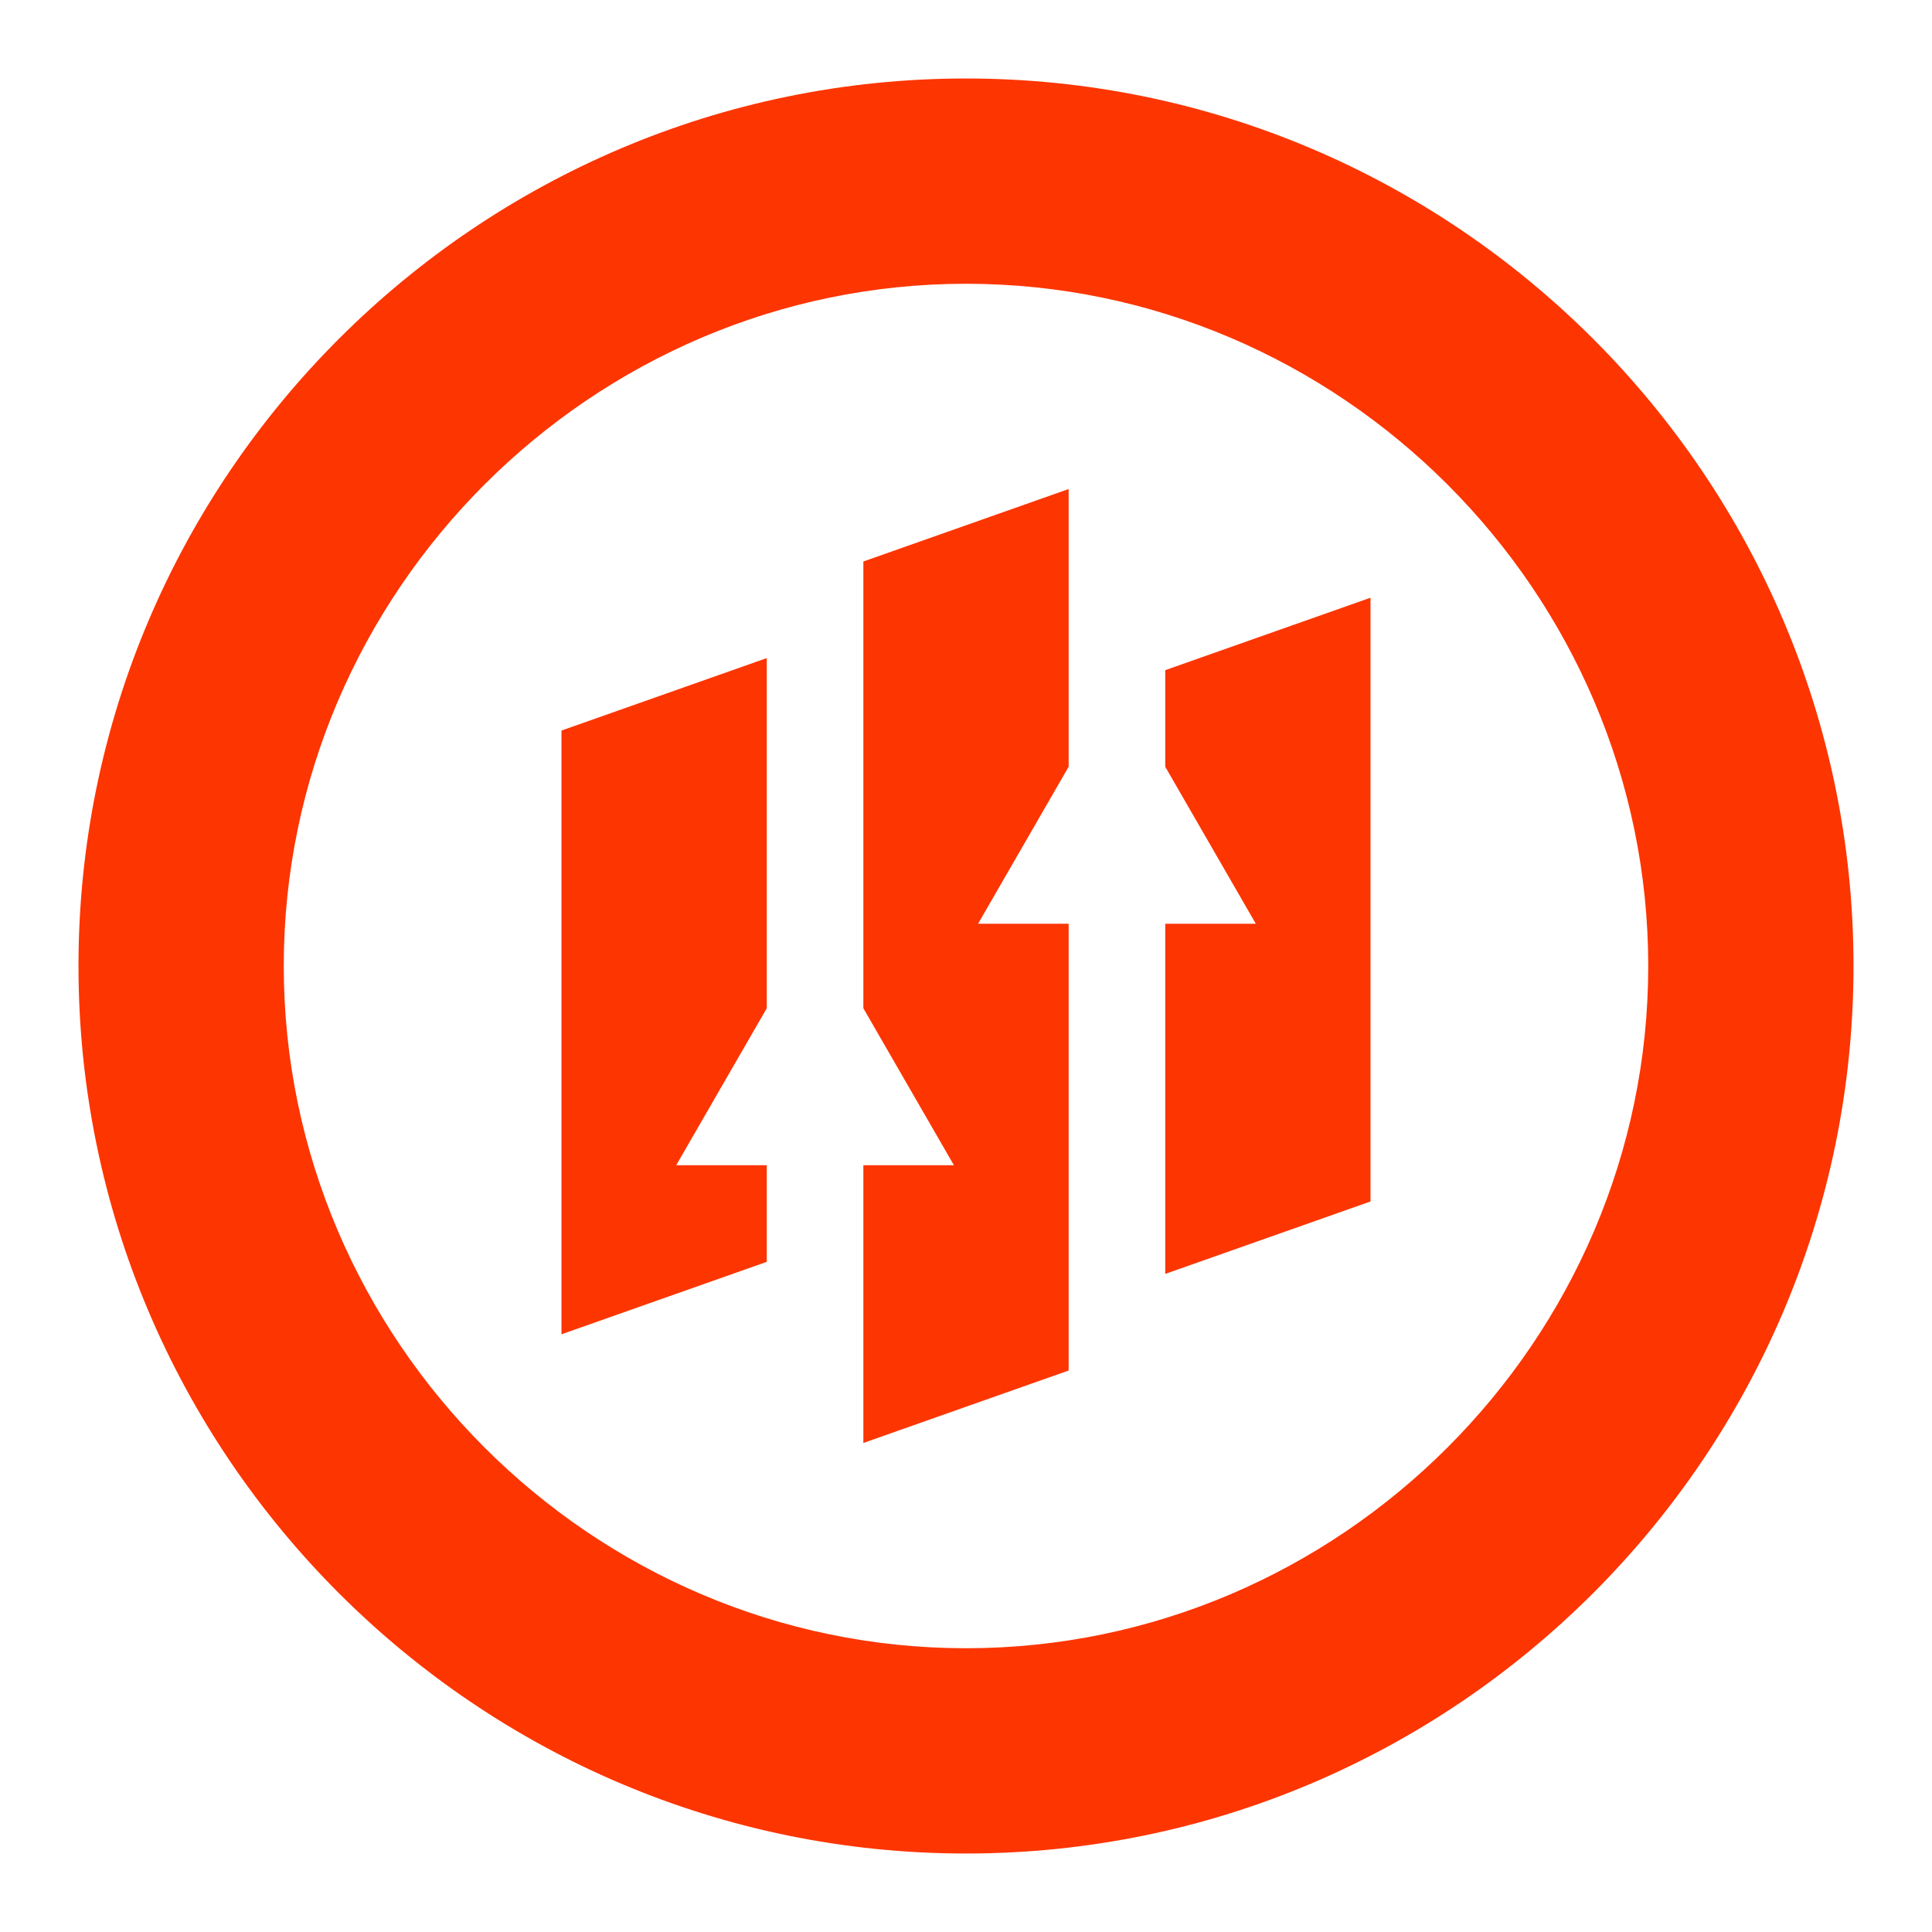
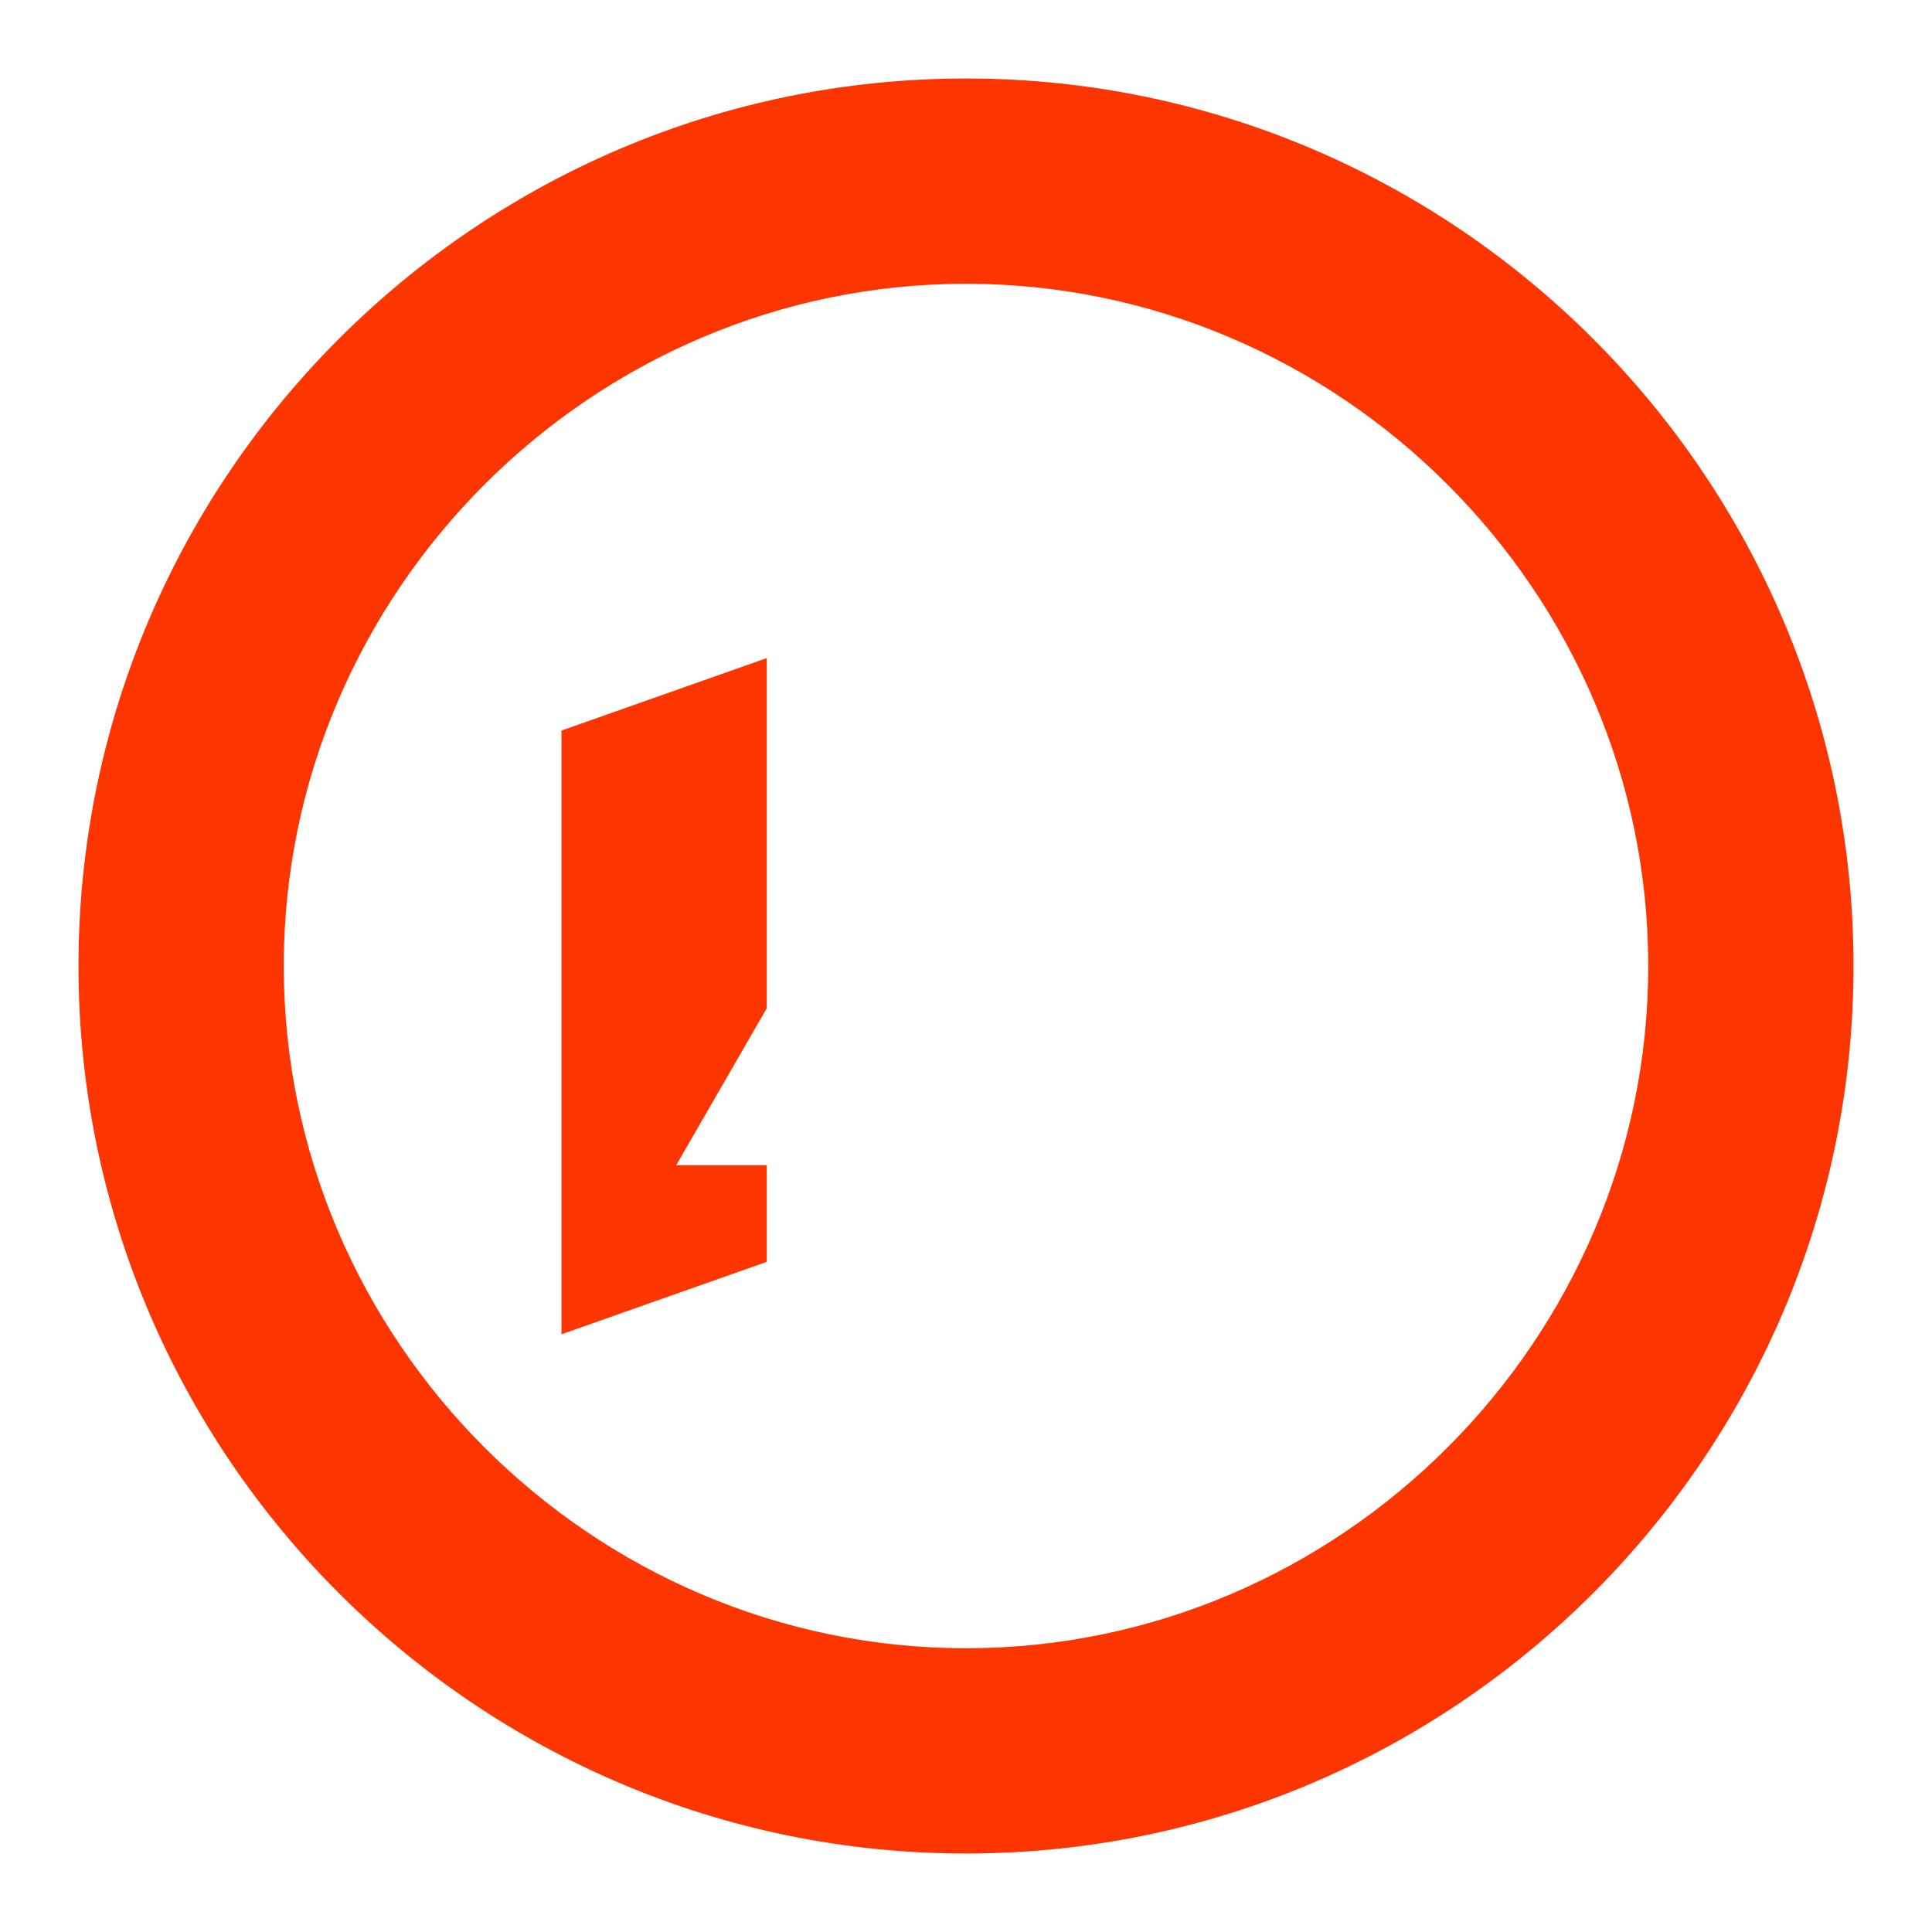
<svg xmlns="http://www.w3.org/2000/svg" version="1.1" id="Layer_1" x="0px" y="0px" width="32px" height="32px" viewBox="0 0 32 32" style="enable-background:new 0 0 32 32;" xml:space="preserve">
  <style type="text/css">
	.st0{fill-rule:evenodd;clip-rule:evenodd;fill:#FD3500;}
</style>
  <g>
-     <polygon class="st0" points="17.7,12.7 16.2,15.3 17.7,15.3 17.7,22.7 14.3,23.9 14.3,19.3 15.8,19.3 14.3,16.7 14.3,9.3 17.7,8.1     " />
    <polygon class="st0" points="12.7,16.7 11.2,19.3 12.7,19.3 12.7,20.9 9.3,22.1 9.3,12.1 12.7,10.9  " />
-     <polygon class="st0" points="22.7,9.9 22.7,19.9 19.3,21.1 19.3,15.3 20.8,15.3 19.3,12.7 19.3,11.1  " />
    <path class="st0" d="M16,1.3C7.9,1.3,1.3,7.9,1.3,16c0,8.1,6.6,14.7,14.7,14.7S30.7,24.1,30.7,16C30.7,7.9,24.1,1.3,16,1.3z    M16,27.3C9.8,27.3,4.7,22.2,4.7,16C4.7,9.8,9.8,4.7,16,4.7S27.3,9.8,27.3,16C27.3,22.2,22.2,27.3,16,27.3z" />
  </g>
</svg>